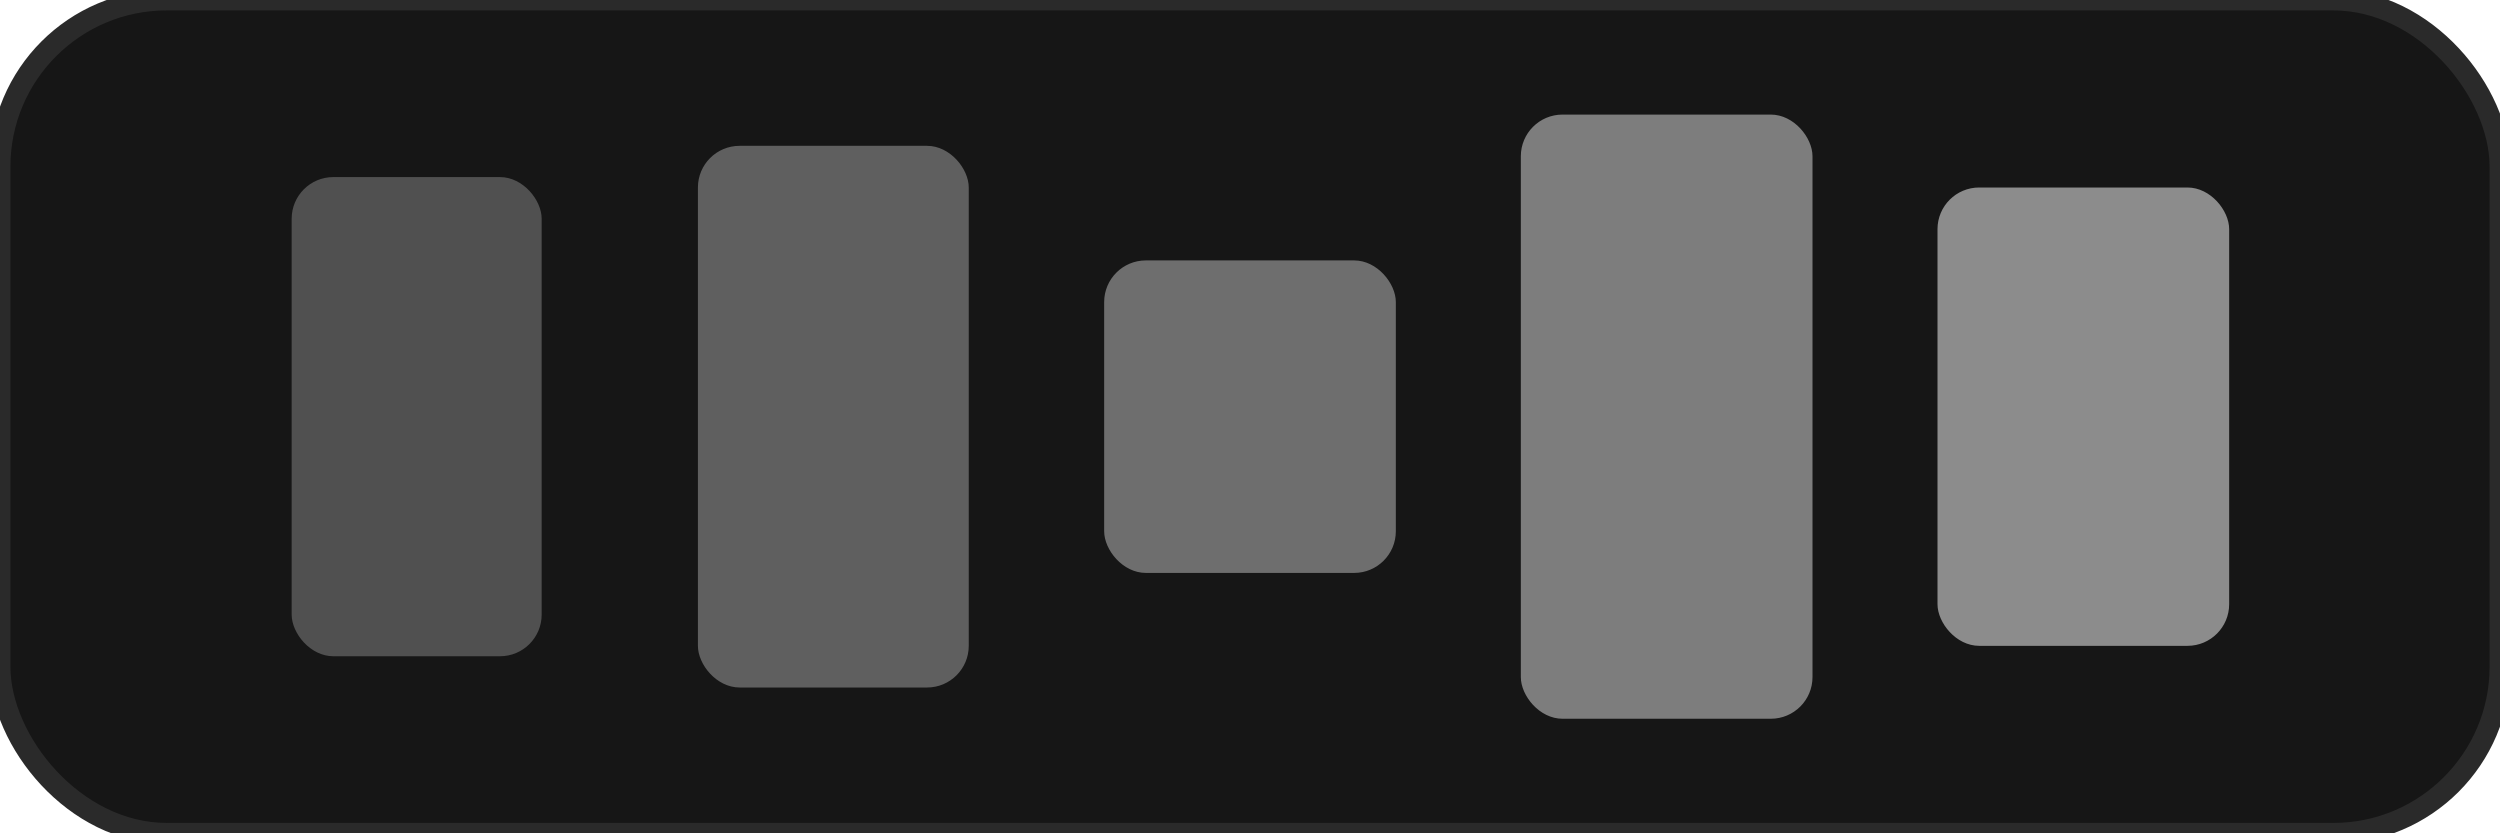
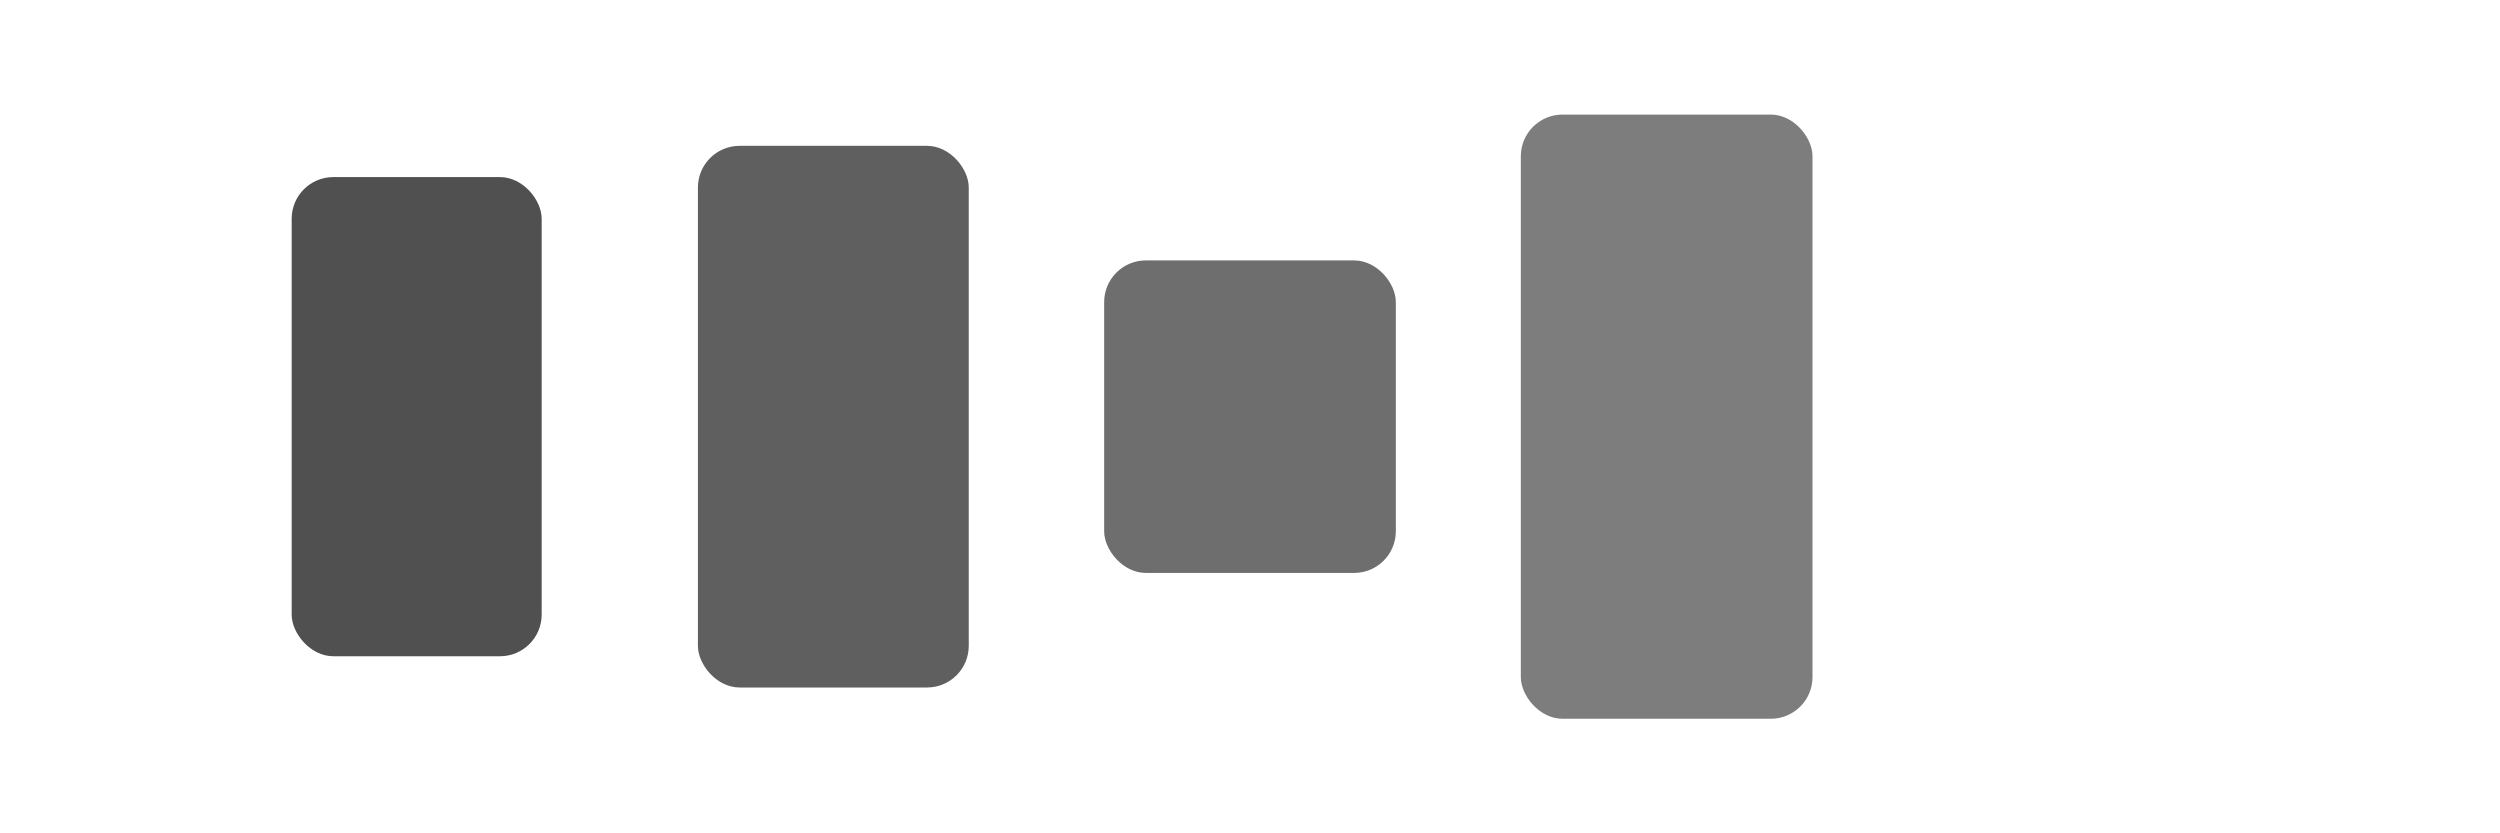
<svg xmlns="http://www.w3.org/2000/svg" width="120" height="40" viewBox="0 0 120 40" fill="none">
-   <rect width="120" height="40" rx="8" fill="#161616" stroke="#2a2a2a" />
  <rect x="14.00" y="8.50" width="12" height="23" fill="#505050" rx="2" />
  <rect x="33.50" y="7.00" width="13" height="26" fill="#5f5f5f" rx="2" />
  <rect x="53.00" y="12.50" width="14" height="15" fill="#6e6e6e" rx="2" />
  <rect x="73.00" y="5.50" width="14" height="29" fill="#7d7d7d" rx="2" />
-   <rect x="93.00" y="9.00" width="14" height="22" fill="#8c8c8c" rx="2" />
</svg>